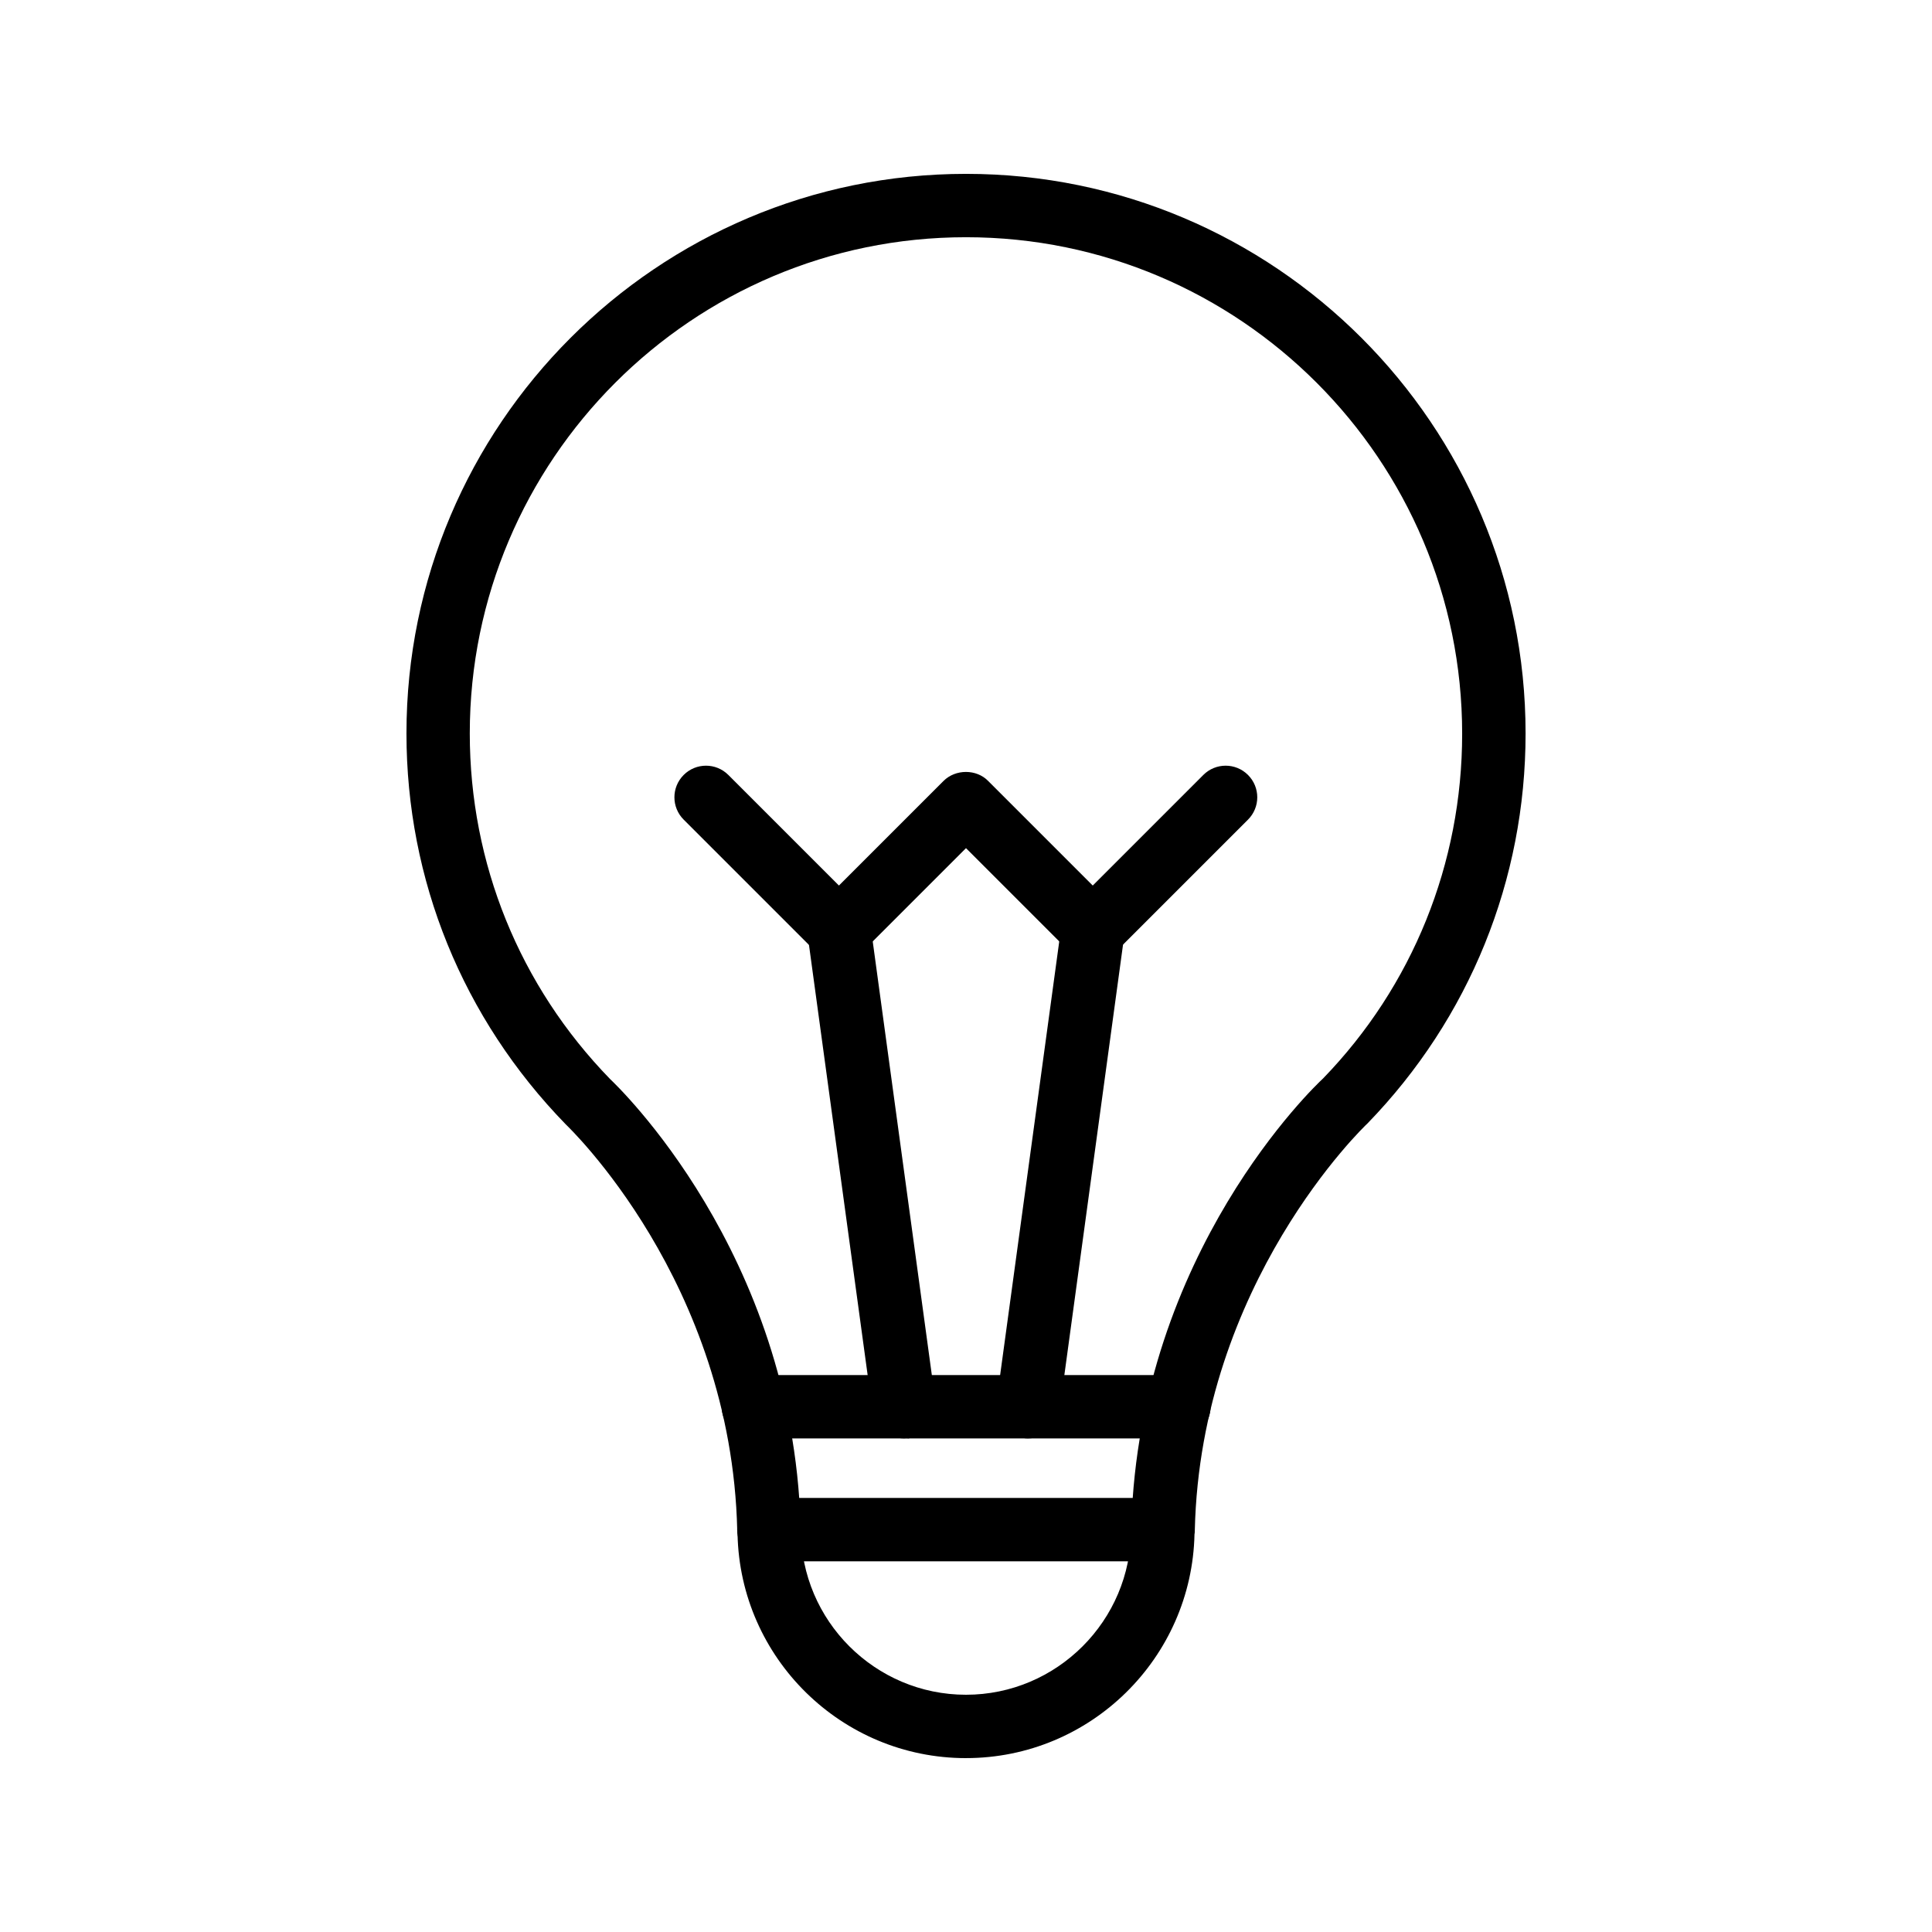
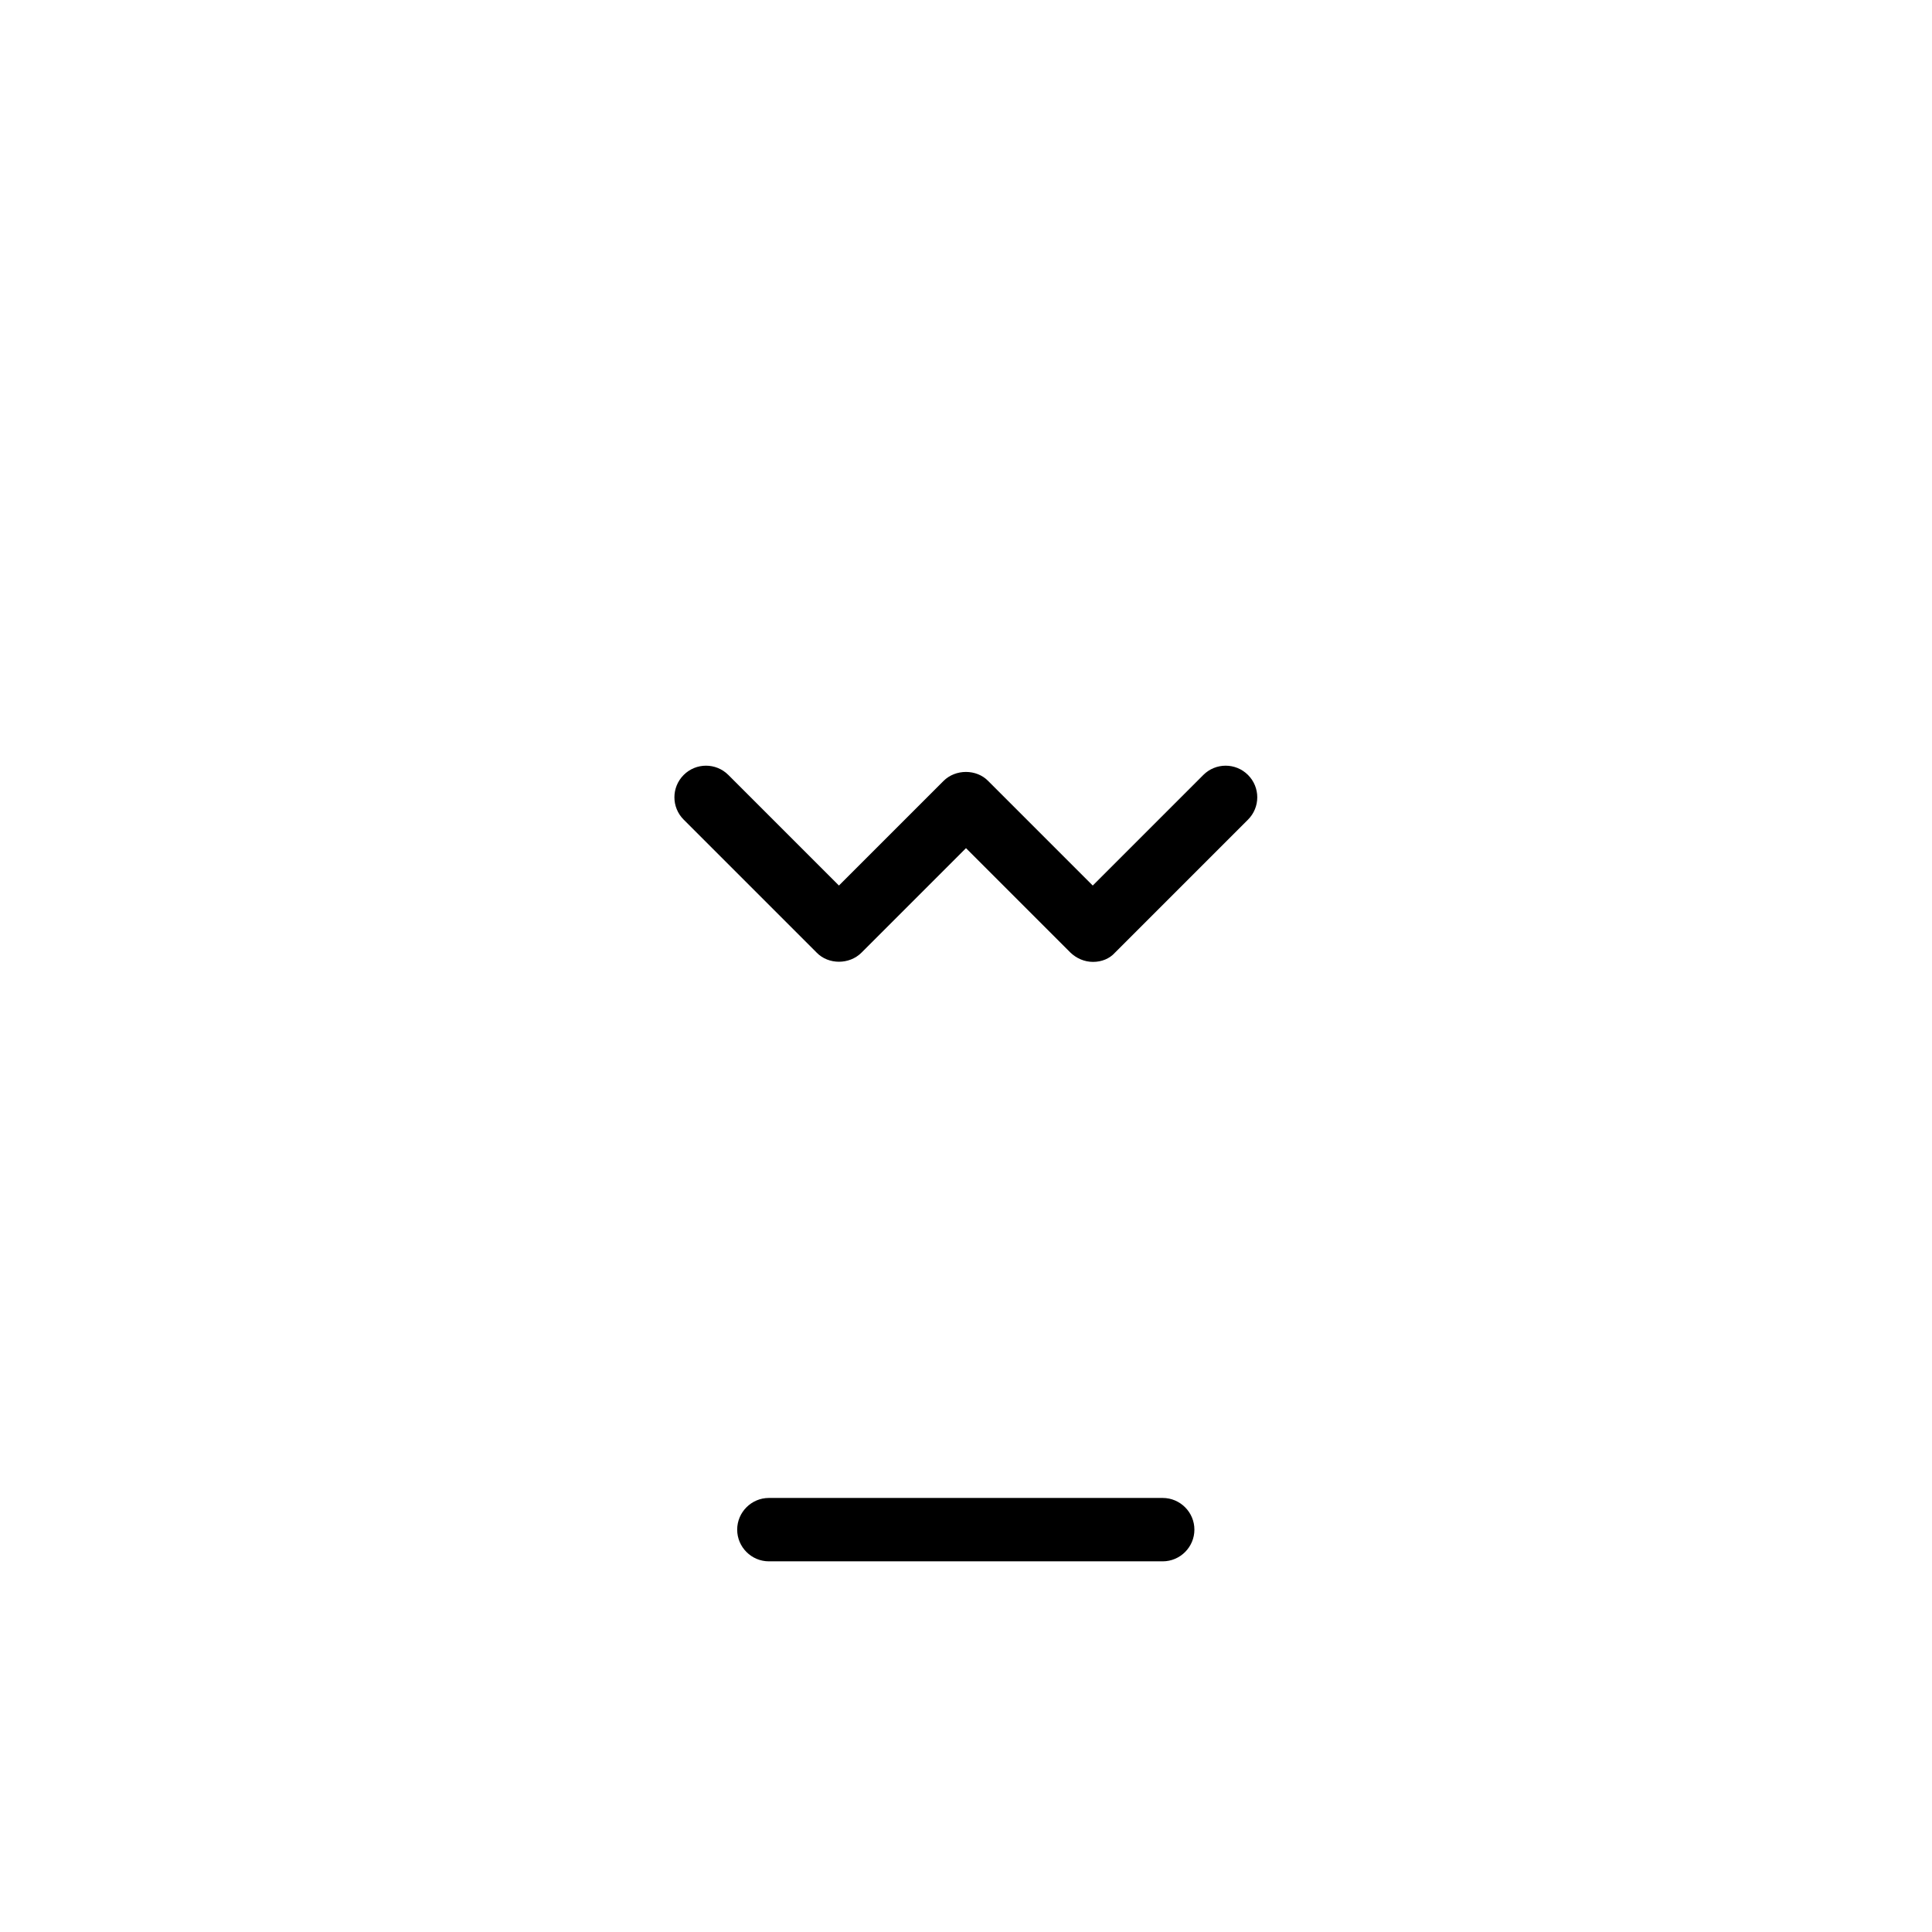
<svg xmlns="http://www.w3.org/2000/svg" fill="#000000" width="800px" height="800px" version="1.1" viewBox="144 144 512 512">
  <g>
-     <path d="m400 609.92c-33 0-59.871-26.535-60.543-59.367-0.082-0.336-0.082-0.672-0.082-1.008-1.512-65.914-45.008-107.14-45.426-107.56-27.375-28.129-42.234-64.824-42.234-103.62-0.004-81.781 66.5-148.29 148.29-148.29s148.29 66.504 148.29 148.29c0 38.793-14.863 75.488-41.898 103.36-0.754 0.672-44.25 42.234-45.762 107.82 0 0.336 0 0.672-0.082 1.008-0.68 32.832-27.551 59.363-60.547 59.363zm-43.832-61.883c0.082 0.418 0.082 0.84 0.082 1.344 0 24.098 19.648 43.746 43.746 43.746s43.746-19.648 43.746-43.746c0-0.418 0-0.922 0.082-1.344 2.184-72.211 48.785-116.38 50.801-118.23 23.68-24.434 36.863-56.93 36.863-91.359 0.004-72.547-58.941-131.58-131.49-131.58s-131.5 59.031-131.5 131.5c0 34.426 13.184 66.922 37.199 91.609 1.68 1.594 48.281 45.844 50.465 118.06z" />
    <path d="m452.14 557.77h-104.38c-4.617 0-8.398-3.777-8.398-8.398 0-4.617 3.777-8.398 8.398-8.398h104.37c4.617 0 8.398 3.777 8.398 8.398s-3.777 8.398-8.395 8.398z" />
-     <path d="m456.34 525.2h-112.68c-4.617 0-8.398-3.777-8.398-8.398 0-4.617 3.777-8.398 8.398-8.398h112.77c4.617 0 8.398 3.777 8.398 8.398-0.004 4.621-3.863 8.398-8.484 8.398z" />
    <path d="m433.67 398.91c-2.266 0-4.367-0.922-5.961-2.434l-27.711-27.711-27.711 27.711c-3.191 3.191-8.734 3.191-11.84 0l-35.266-35.266c-3.273-3.273-3.273-8.566 0-11.84 3.273-3.273 8.566-3.273 11.84 0l29.305 29.305 27.711-27.711c3.191-3.191 8.734-3.191 11.84 0l27.711 27.711 29.305-29.305c3.273-3.273 8.566-3.273 11.84 0 3.273 3.273 3.273 8.566 0 11.84l-35.266 35.266c-1.43 1.594-3.527 2.434-5.797 2.434z" />
-     <path d="m416.46 525.2c-0.418 0-0.754 0-1.176-0.082-4.617-0.672-7.809-4.871-7.223-9.488l17.215-126.29c0.586-4.617 4.953-7.809 9.488-7.223 4.617 0.586 7.809 4.871 7.223 9.488l-17.215 126.29c-0.59 4.199-4.113 7.305-8.312 7.305z" />
-     <path d="m383.54 525.2c-4.113 0-7.727-3.023-8.312-7.305l-17.211-126.2c-0.586-4.617 2.602-8.816 7.223-9.488 4.617-0.672 8.816 2.602 9.488 7.223l17.215 126.29c0.586 4.617-2.602 8.816-7.223 9.488-0.422-0.09-0.844-0.004-1.18-0.004z" />
  </g>
</svg>